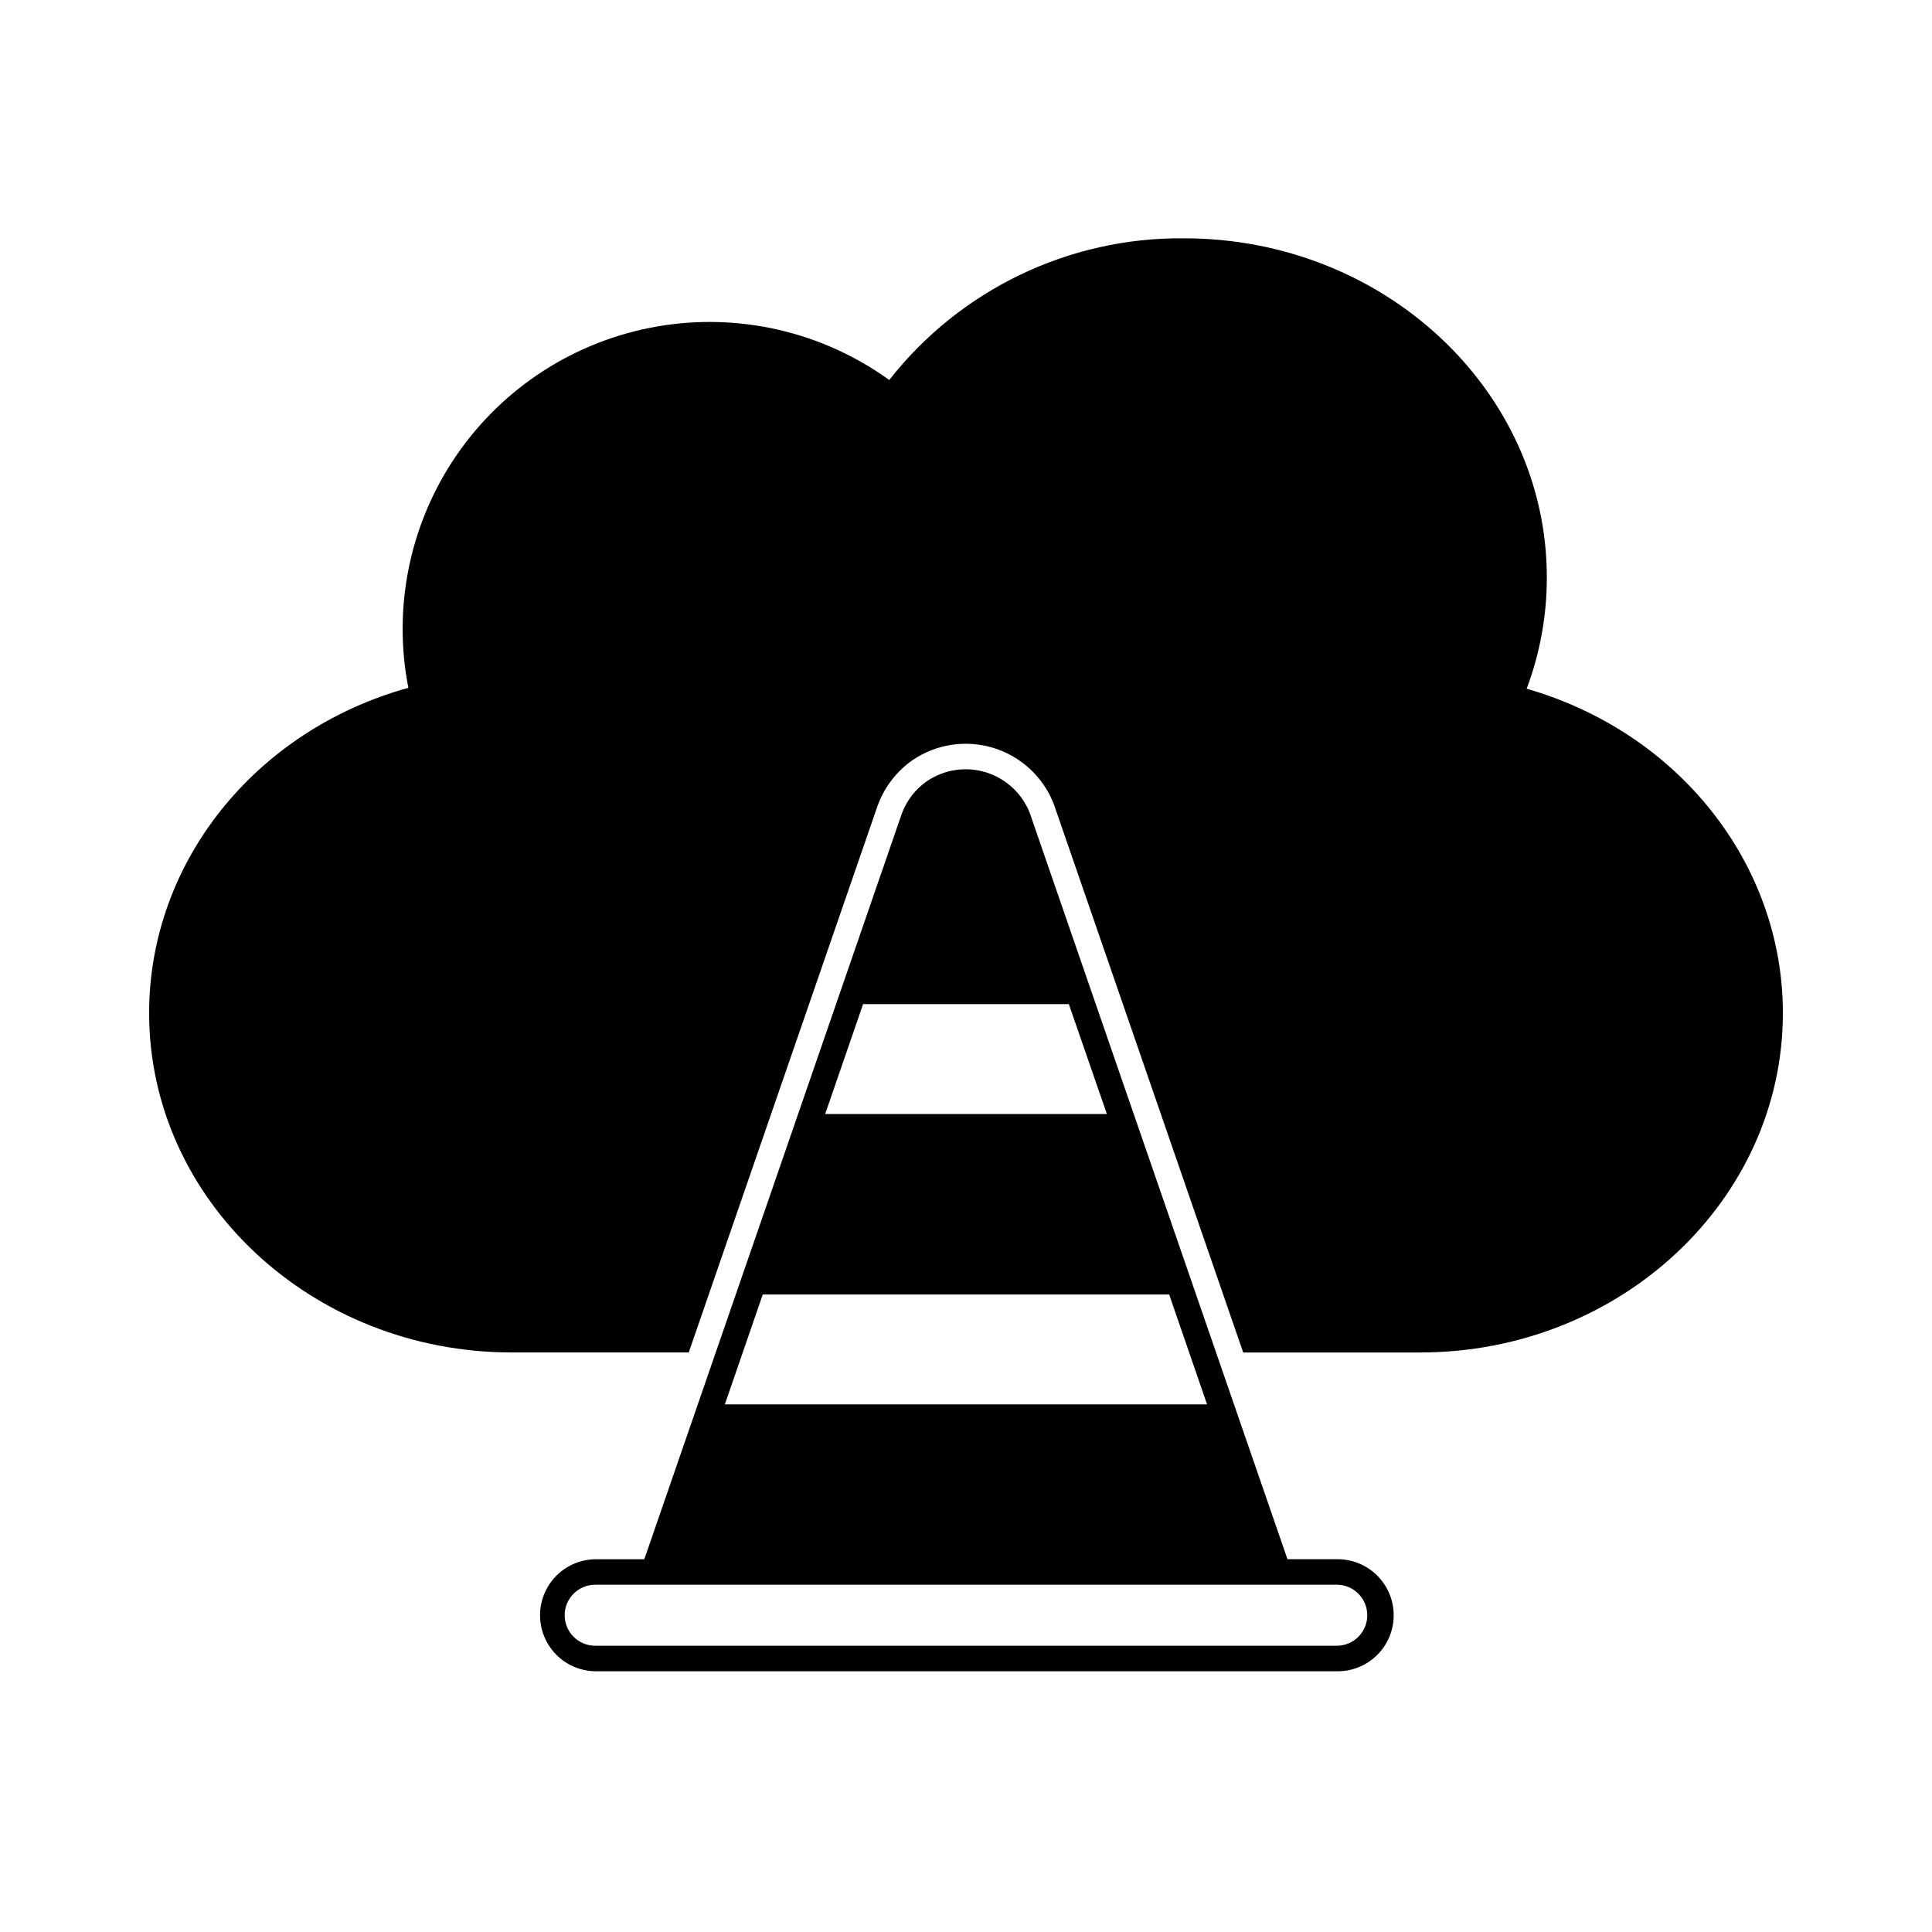
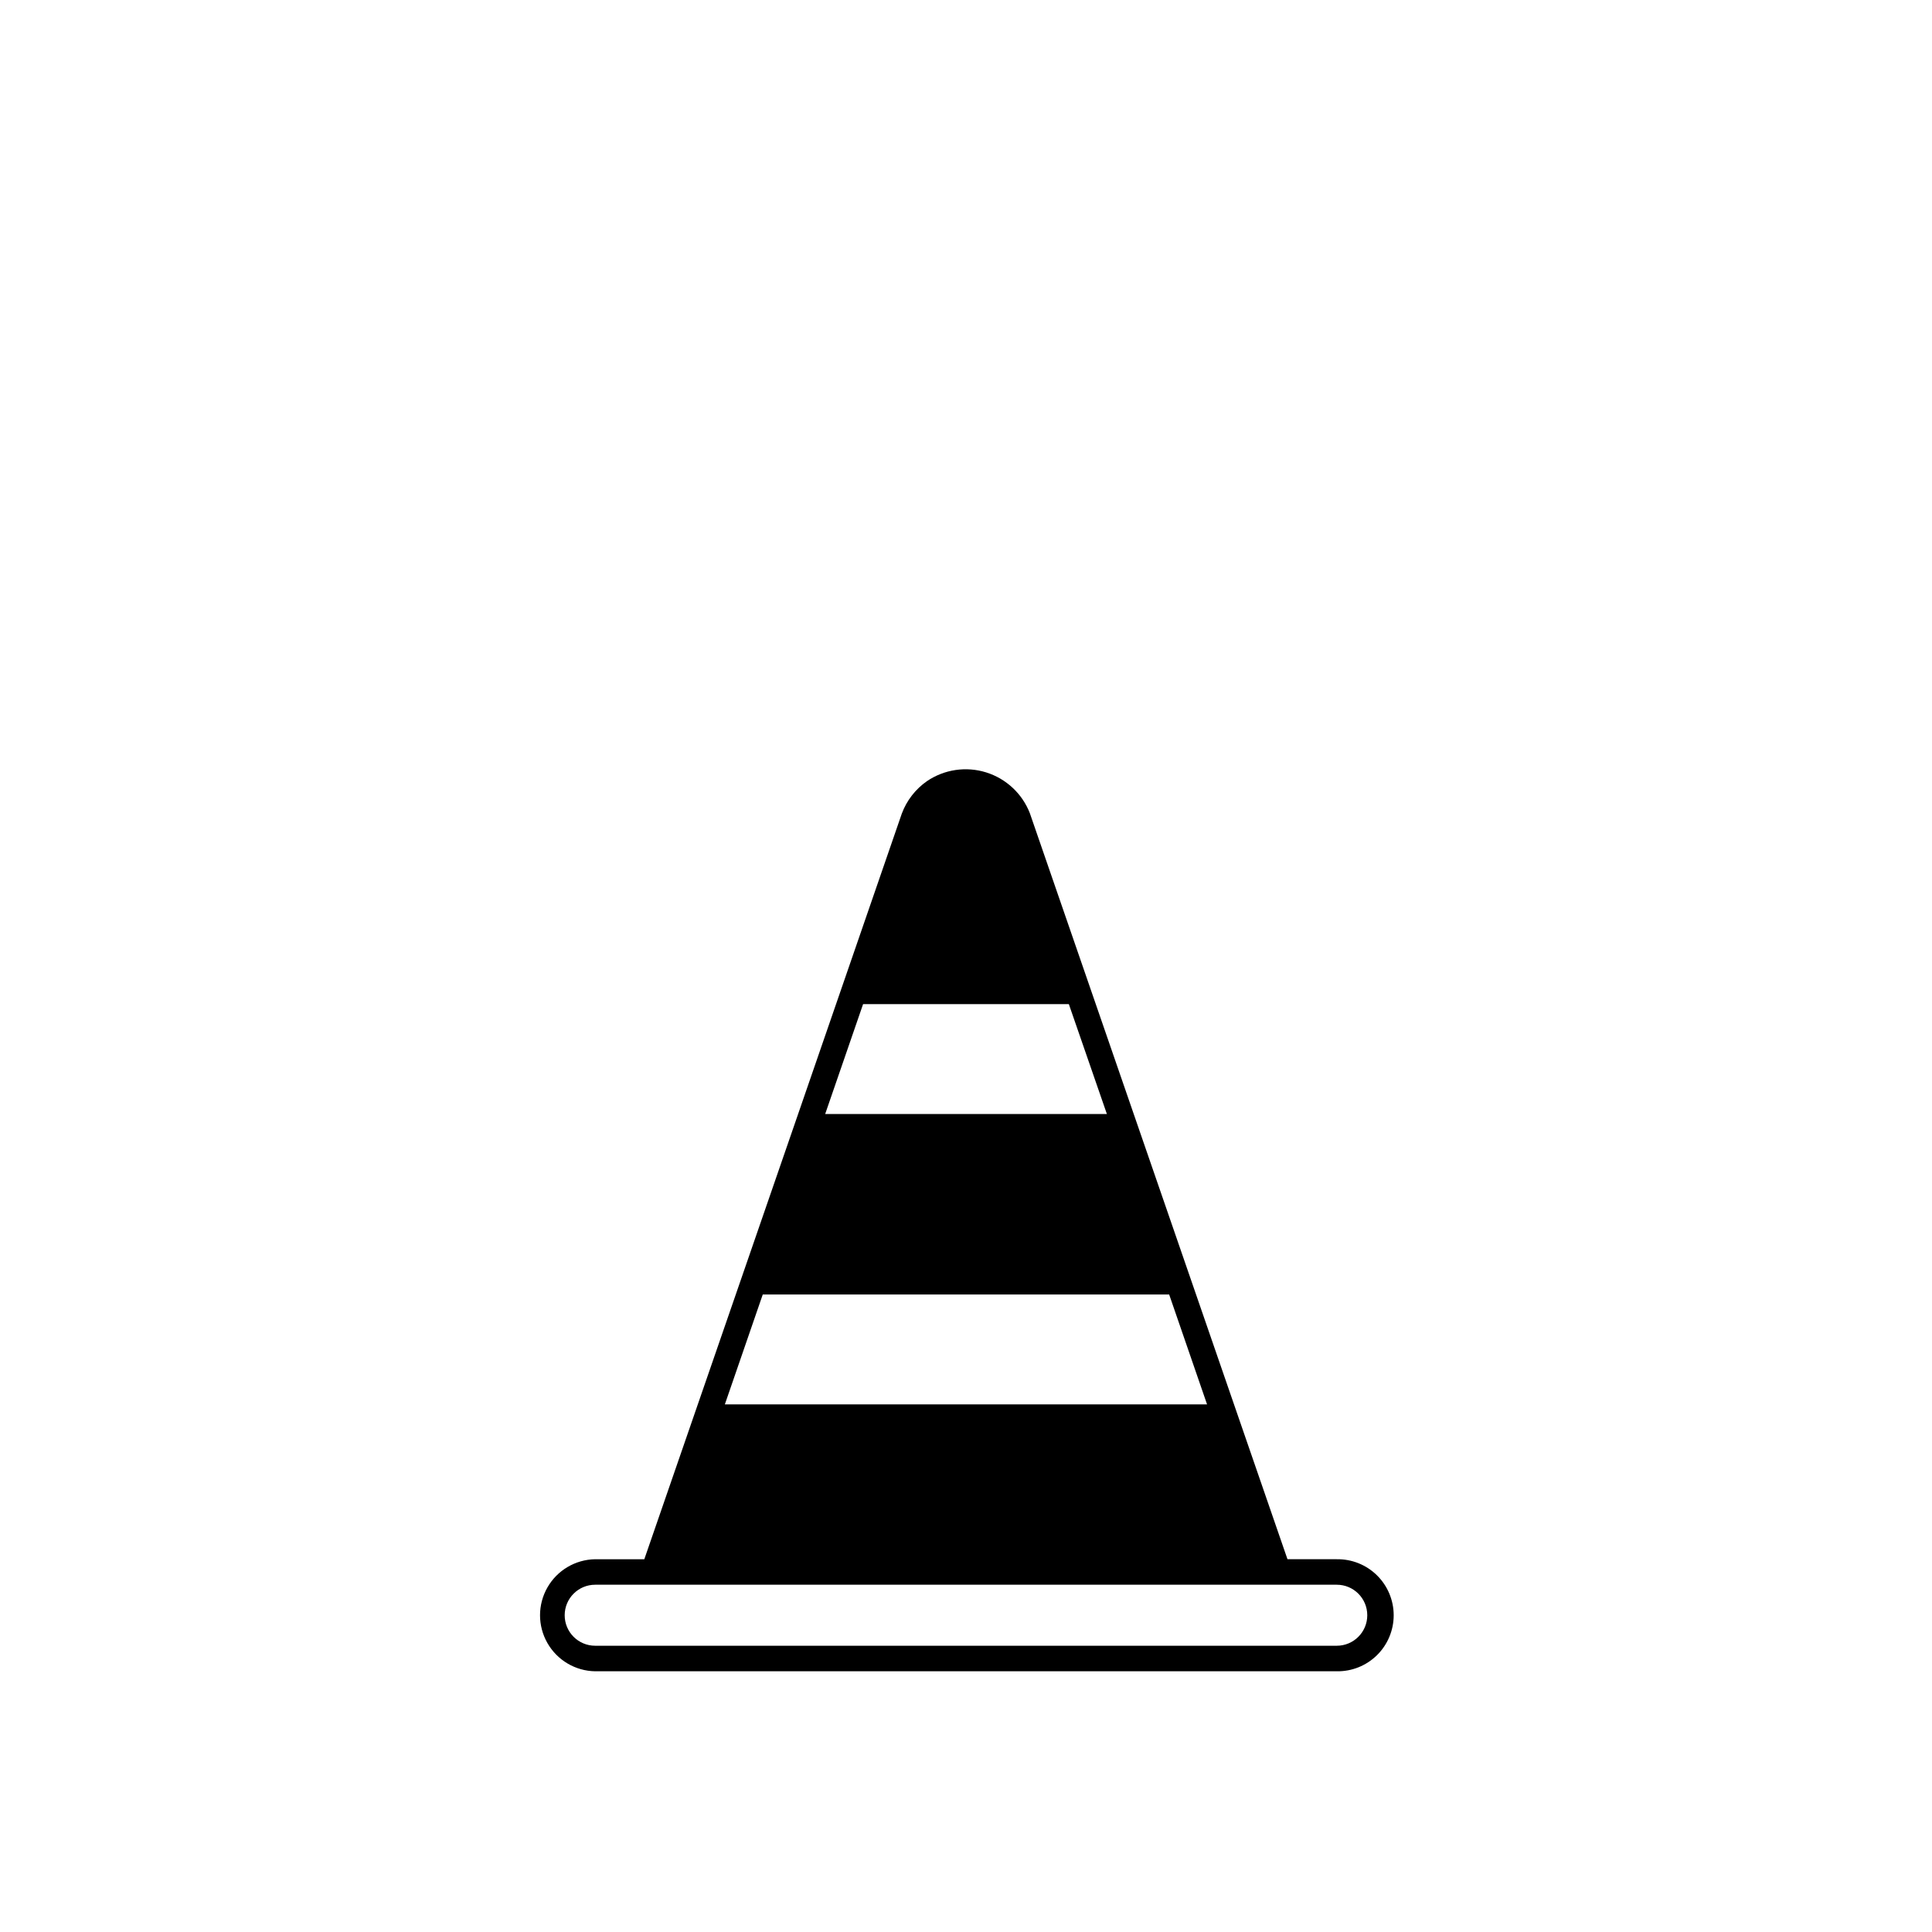
<svg xmlns="http://www.w3.org/2000/svg" fill="#000000" width="800px" height="800px" version="1.1" viewBox="144 144 512 512">
  <g>
-     <path d="m616.48 412.48c0 49.594-43.125 89.941-96.129 89.941h-46.891l-50.195-145.35c-2.766-7.109-8.621-12.57-15.902-14.836-7.285-2.266-15.203-1.086-21.512 3.199-4.227 2.953-7.449 7.133-9.234 11.973l-50.094 145.01h-46.879c-53.008 0-96.125-40.355-96.125-89.941 0-39.914 28.074-74.922 68.699-86.199-4.199-21.477 0.434-43.738 12.852-61.758 12.414-18.02 31.566-30.277 53.129-34.004 21.562-3.731 43.715 1.383 61.461 14.188 18.797-23.977 47.676-37.852 78.141-37.547 53.004 0 96.129 40.32 96.129 89.906 0 10.062-1.812 20.043-5.344 29.461 40.184 11.539 67.895 46.344 67.895 85.953z" />
    <path d="m498.25 557.21h-13.055l-68.277-197.71c-2.016-5.18-6.281-9.156-11.586-10.809-5.309-1.652-11.078-0.797-15.676 2.32-3.043 2.121-5.367 5.117-6.664 8.59l-28.195 81.691-40.047 115.92h-13.027c-5.246 0.086-10.059 2.934-12.656 7.492-2.602 4.559-2.602 10.152 0 14.711 2.598 4.559 7.41 7.41 12.656 7.492h196.53c3.981 0.066 7.82-1.469 10.656-4.262 2.836-2.789 4.434-6.606 4.434-10.586s-1.598-7.793-4.434-10.586c-2.836-2.793-6.676-4.328-10.656-4.262zm-125.52-147.11h54.523l10.082 29.125-74.656 0.004zm-26.59 76.953h107.7l10.043 29.125-127.79 0.004zm152.11 93.086h-196.52c-4.465 0-8.082-3.617-8.082-8.082s3.617-8.086 8.082-8.086h196.53c4.465 0 8.082 3.621 8.082 8.086s-3.617 8.082-8.082 8.082z" />
  </g>
</svg>